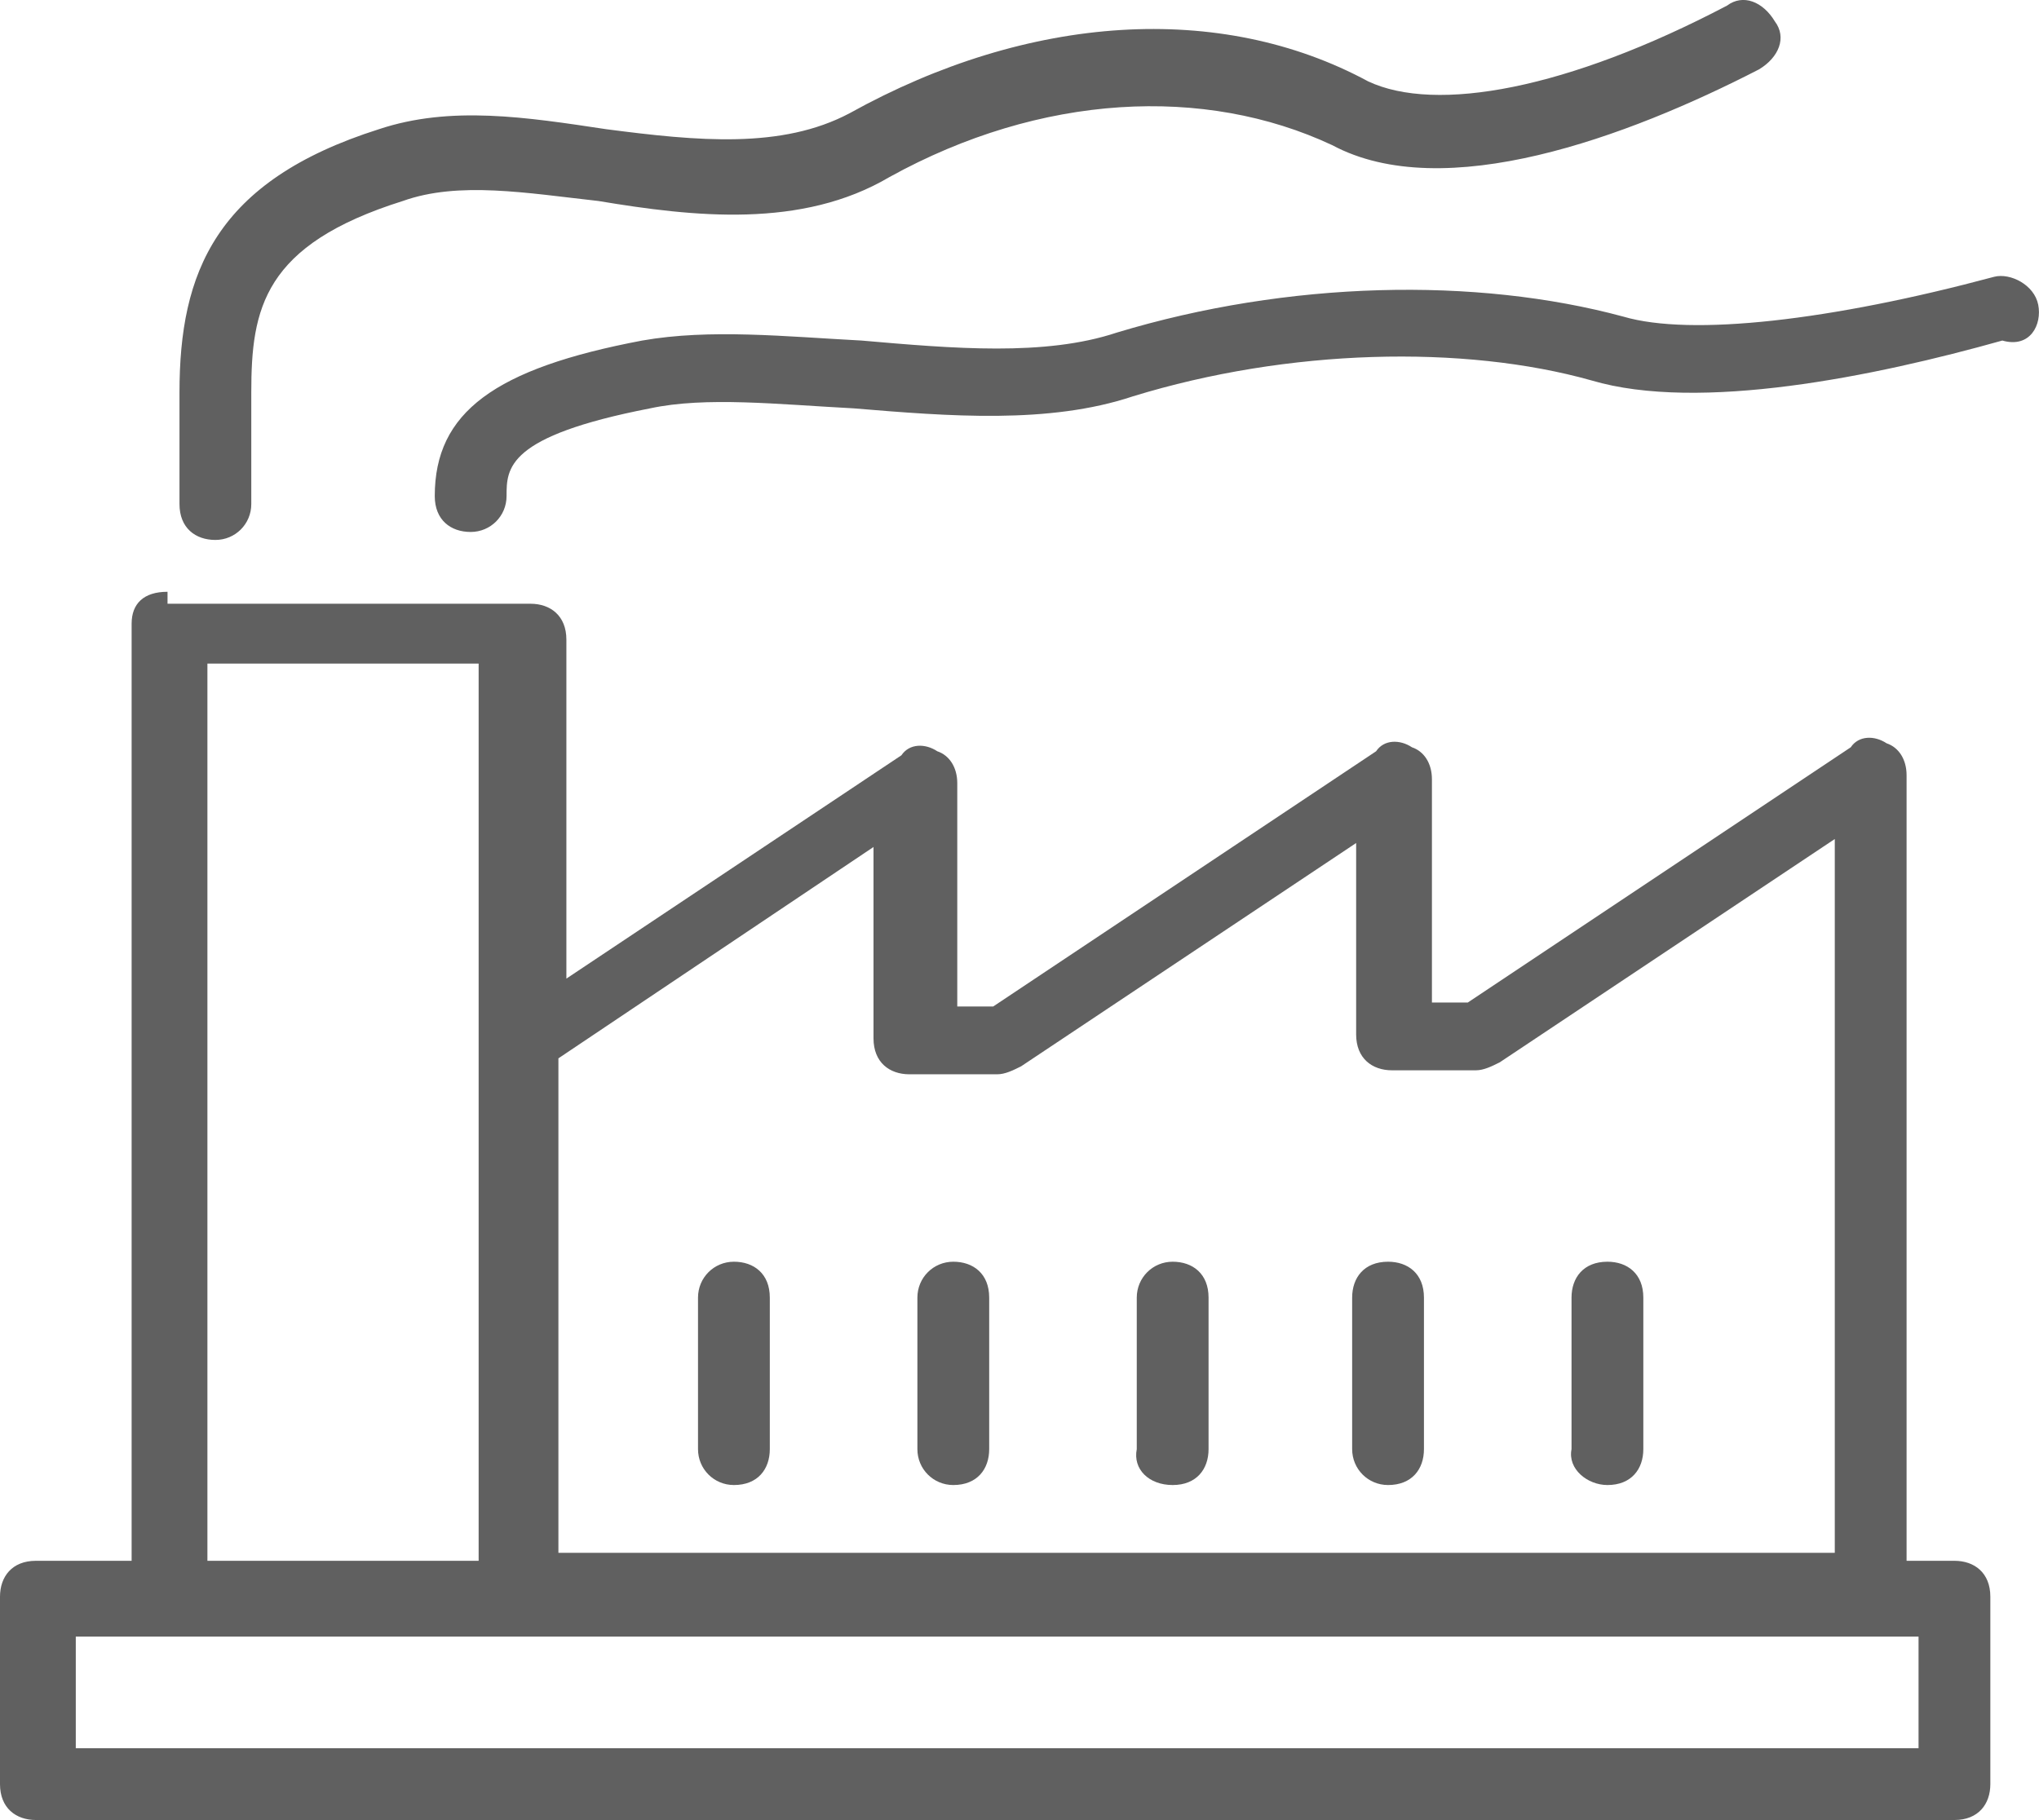
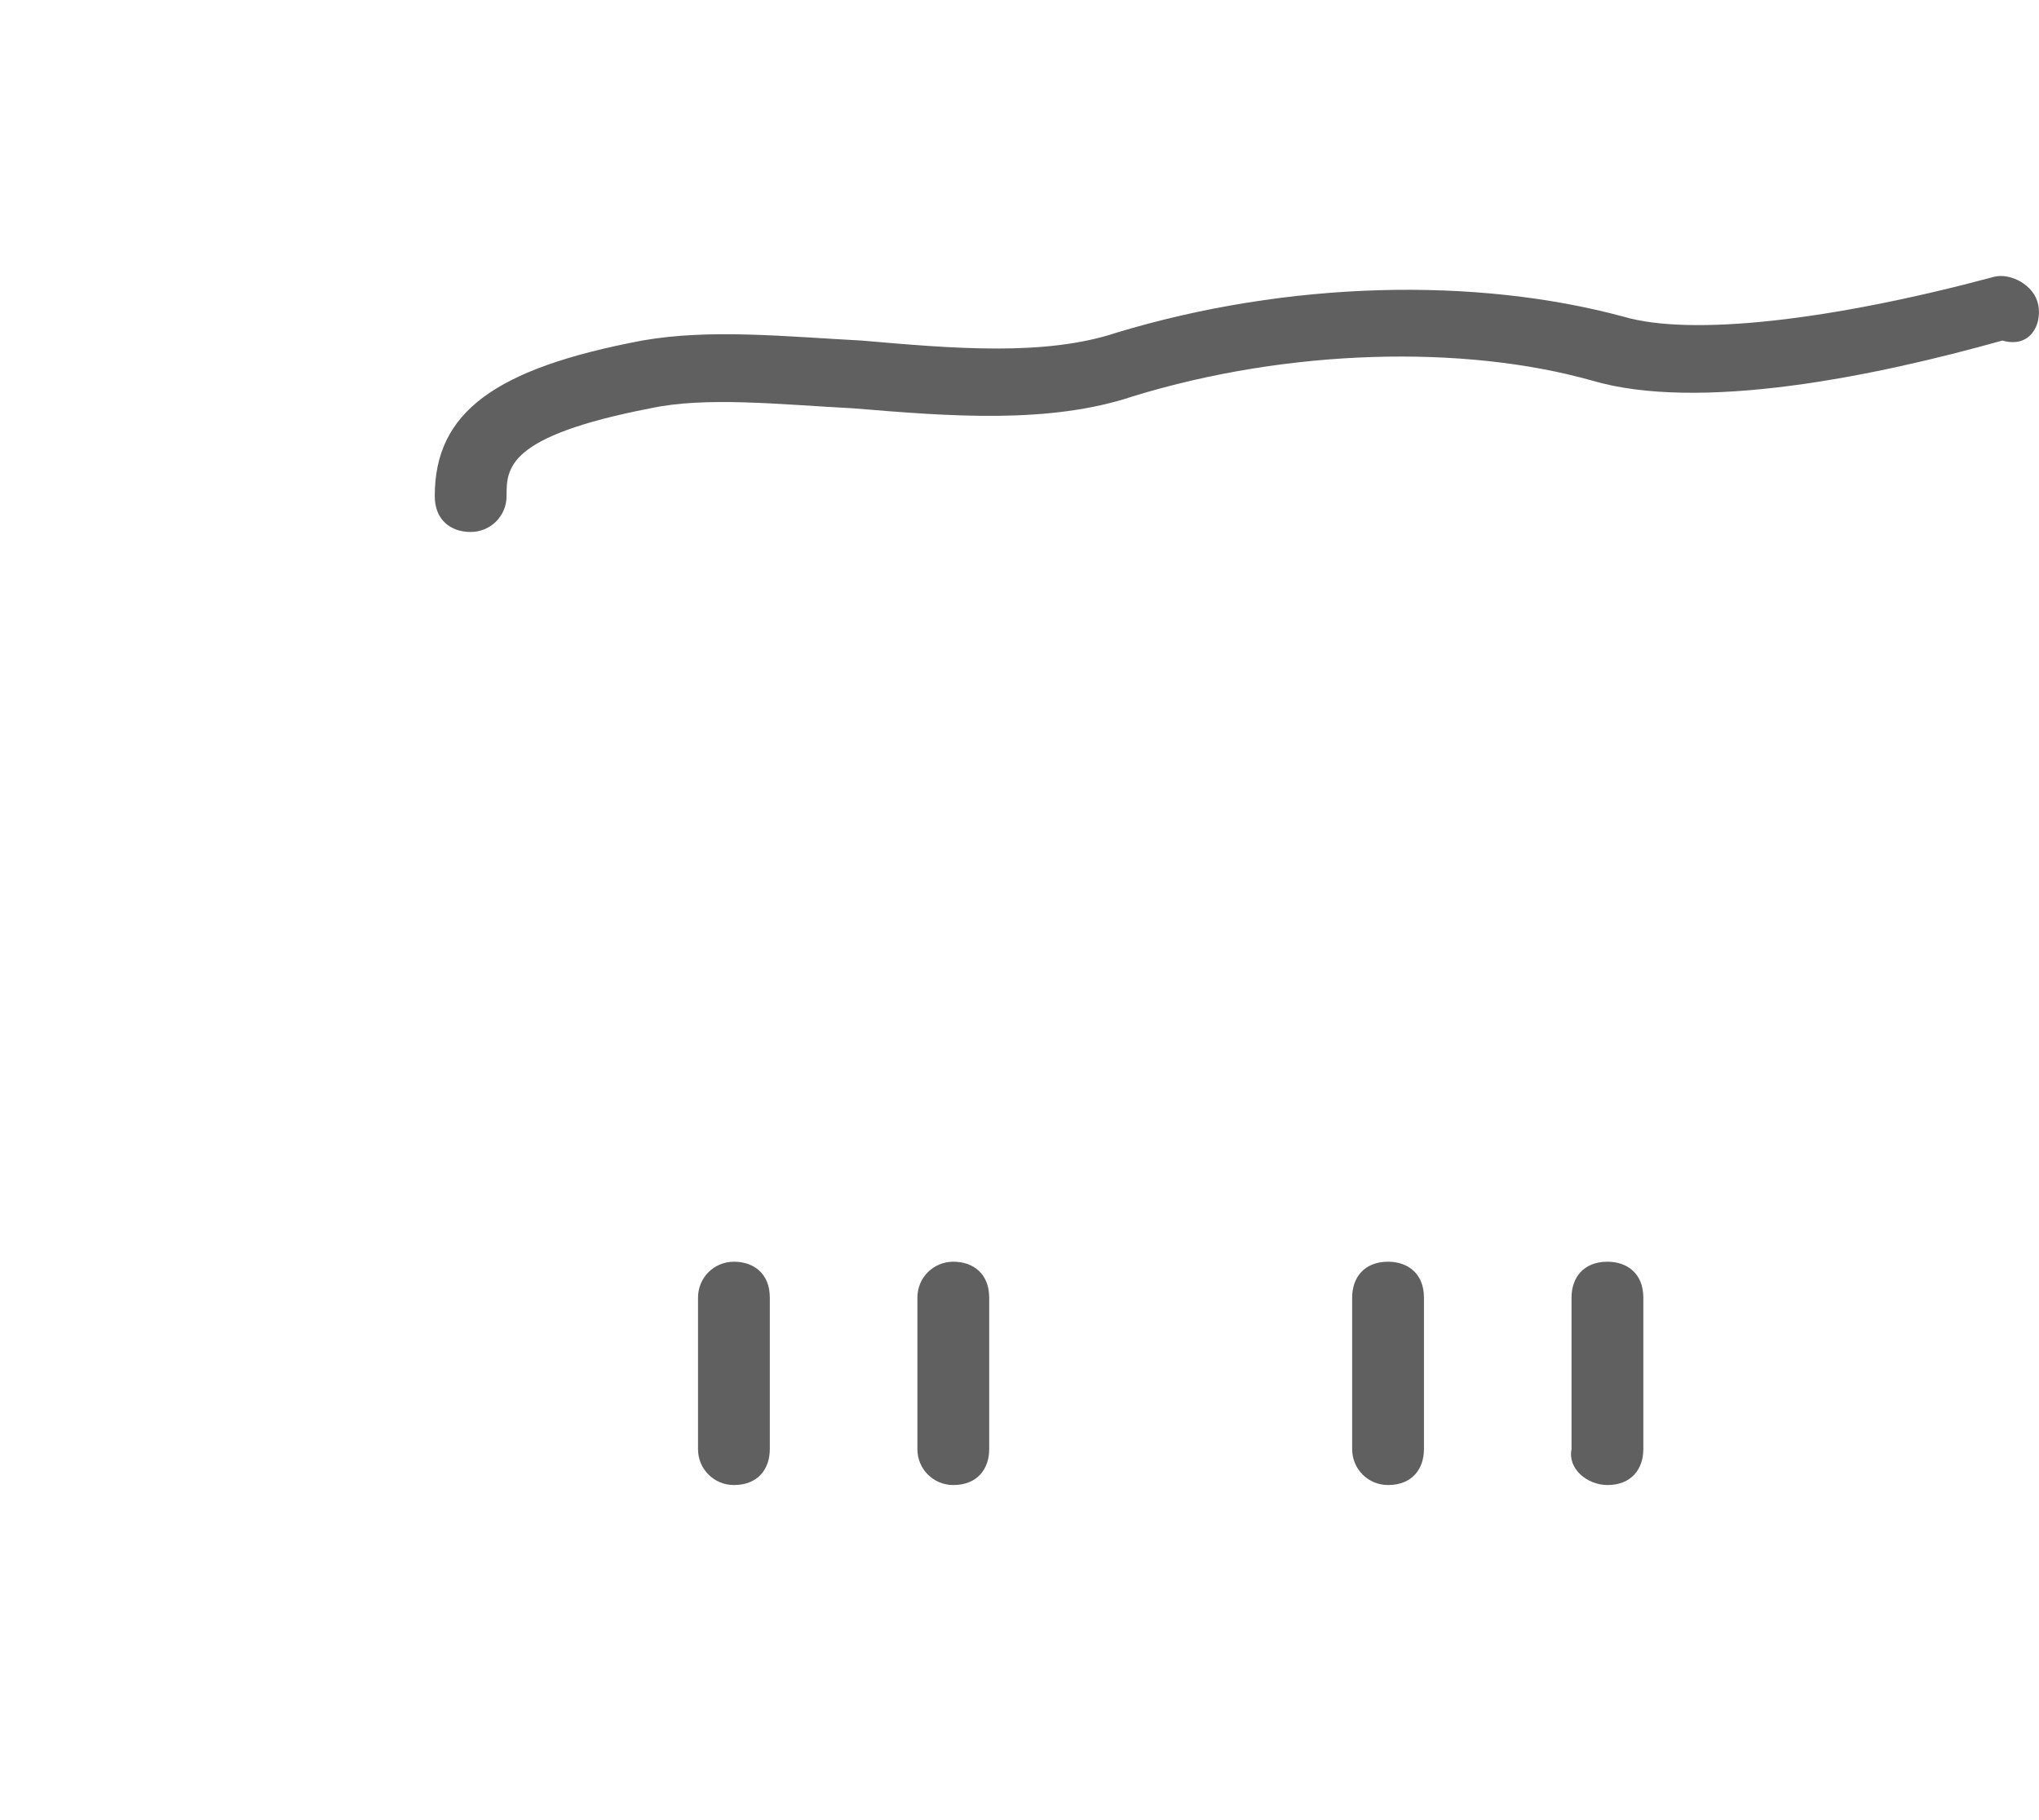
<svg xmlns="http://www.w3.org/2000/svg" id="Layer_2" viewBox="0 0 51.12 45.64">
  <defs>
    <style>.cls-1{fill:#606060;stroke-width:0px;}</style>
  </defs>
  <g id="CNC_Laser_Cutting_Services">
    <g id="industrial">
-       <path class="cls-1" d="M4.2,14.84c-.6,0-.9.3-.9.8v23.5H.9c-.6,0-.9.4-.9.9v4.7c0,.6.4.9.9.9h48.1c.6,0,.9-.4.9-.9v-4.7c0-.6-.4-.9-.9-.9h-1.2v-19.7c0-.4-.2-.7-.5-.8-.3-.2-.7-.2-.9.1l-9.6,6.4h-.9v-5.6c0-.4-.2-.7-.5-.8-.3-.2-.7-.2-.9.1l-9.6,6.4h-.9v-5.6c0-.4-.2-.7-.5-.8-.3-.2-.7-.2-.9.1l-8.4,5.6v-8.5c0-.6-.4-.9-.9-.9H4.2v-.3ZM48.1,43.84H1.9v-2.8h46.2v2.8ZM21.9,21.24v4.8c0,.6.4.9.9.9h2.2c.2,0,.4-.1.6-.2l8.4-5.6v4.8c0,.6.4.9.9.9h2.1c.2,0,.4-.1.6-.2l8.4-5.6v17.9H14v-12.4l7.9-5.3ZM12,16.64v22.5h-6.8v-22.5h6.8Z" />
      <path class="cls-1" d="M18.4,37.24c.6,0,.9-.4.9-.9v-3.8c0-.6-.4-.9-.9-.9s-.9.4-.9.9v3.8c0,.5.4.9.9.9Z" />
      <path class="cls-1" d="M23.9,37.24c.6,0,.9-.4.9-.9v-3.8c0-.6-.4-.9-.9-.9s-.9.4-.9.9v3.8c0,.5.4.9.9.9Z" />
-       <path class="cls-1" d="M29.4,37.24c.6,0,.9-.4.9-.9v-3.8c0-.6-.4-.9-.9-.9s-.9.4-.9.9v3.8c-.1.5.3.9.9.9Z" />
      <path class="cls-1" d="M34.8,37.24c.6,0,.9-.4.9-.9v-3.8c0-.6-.4-.9-.9-.9-.6,0-.9.4-.9.9v3.8c0,.5.4.9.9.9Z" />
      <path class="cls-1" d="M40.3,37.24c.6,0,.9-.4.9-.9v-3.8c0-.6-.4-.9-.9-.9-.6,0-.9.4-.9.9v3.8c-.1.5.4.9.9.9Z" />
-       <path class="cls-1" d="M6.3,12.64v-2.8c0-2.1.3-3.7,3.8-4.8,1.4-.5,3.1-.2,4.9,0,2.4.4,5.1.7,7.3-.6,3.8-2.1,7.9-2.3,11.1-.8,2.8,1.5,7.4-.2,10.7-1.9.5-.3.7-.8.4-1.2-.3-.5-.8-.7-1.2-.4-4,2.1-7.3,2.7-9,1.9C30.6.04,25.8.34,21.3,2.84c-1.7.9-3.8.7-6.1.4-2-.3-3.9-.6-5.7,0-4.1,1.3-5,3.6-5,6.6v2.8c0,.6.4.9.9.9s.9-.4.9-.9Z" />
      <path class="cls-1" d="M51.1,7.64c-.1-.5-.7-.8-1.1-.7-4.1,1.1-7.6,1.5-9.3,1-3.7-1-8.4-.9-12.7.4-1.8.6-4.1.4-6.4.2-1.9-.1-3.8-.3-5.5,0-3.7.7-5.2,1.8-5.2,3.9,0,.6.4.9.9.9s.9-.4.9-.9c0-.7,0-1.5,3.6-2.2,1.4-.3,3.2-.1,5.1,0,2.4.2,4.9.4,7-.3,3.9-1.2,8.3-1.3,11.5-.4,2.7.8,7.1-.1,10.3-1,.7.2,1-.4.9-.9Z" />
    </g>
  </g>
</svg>